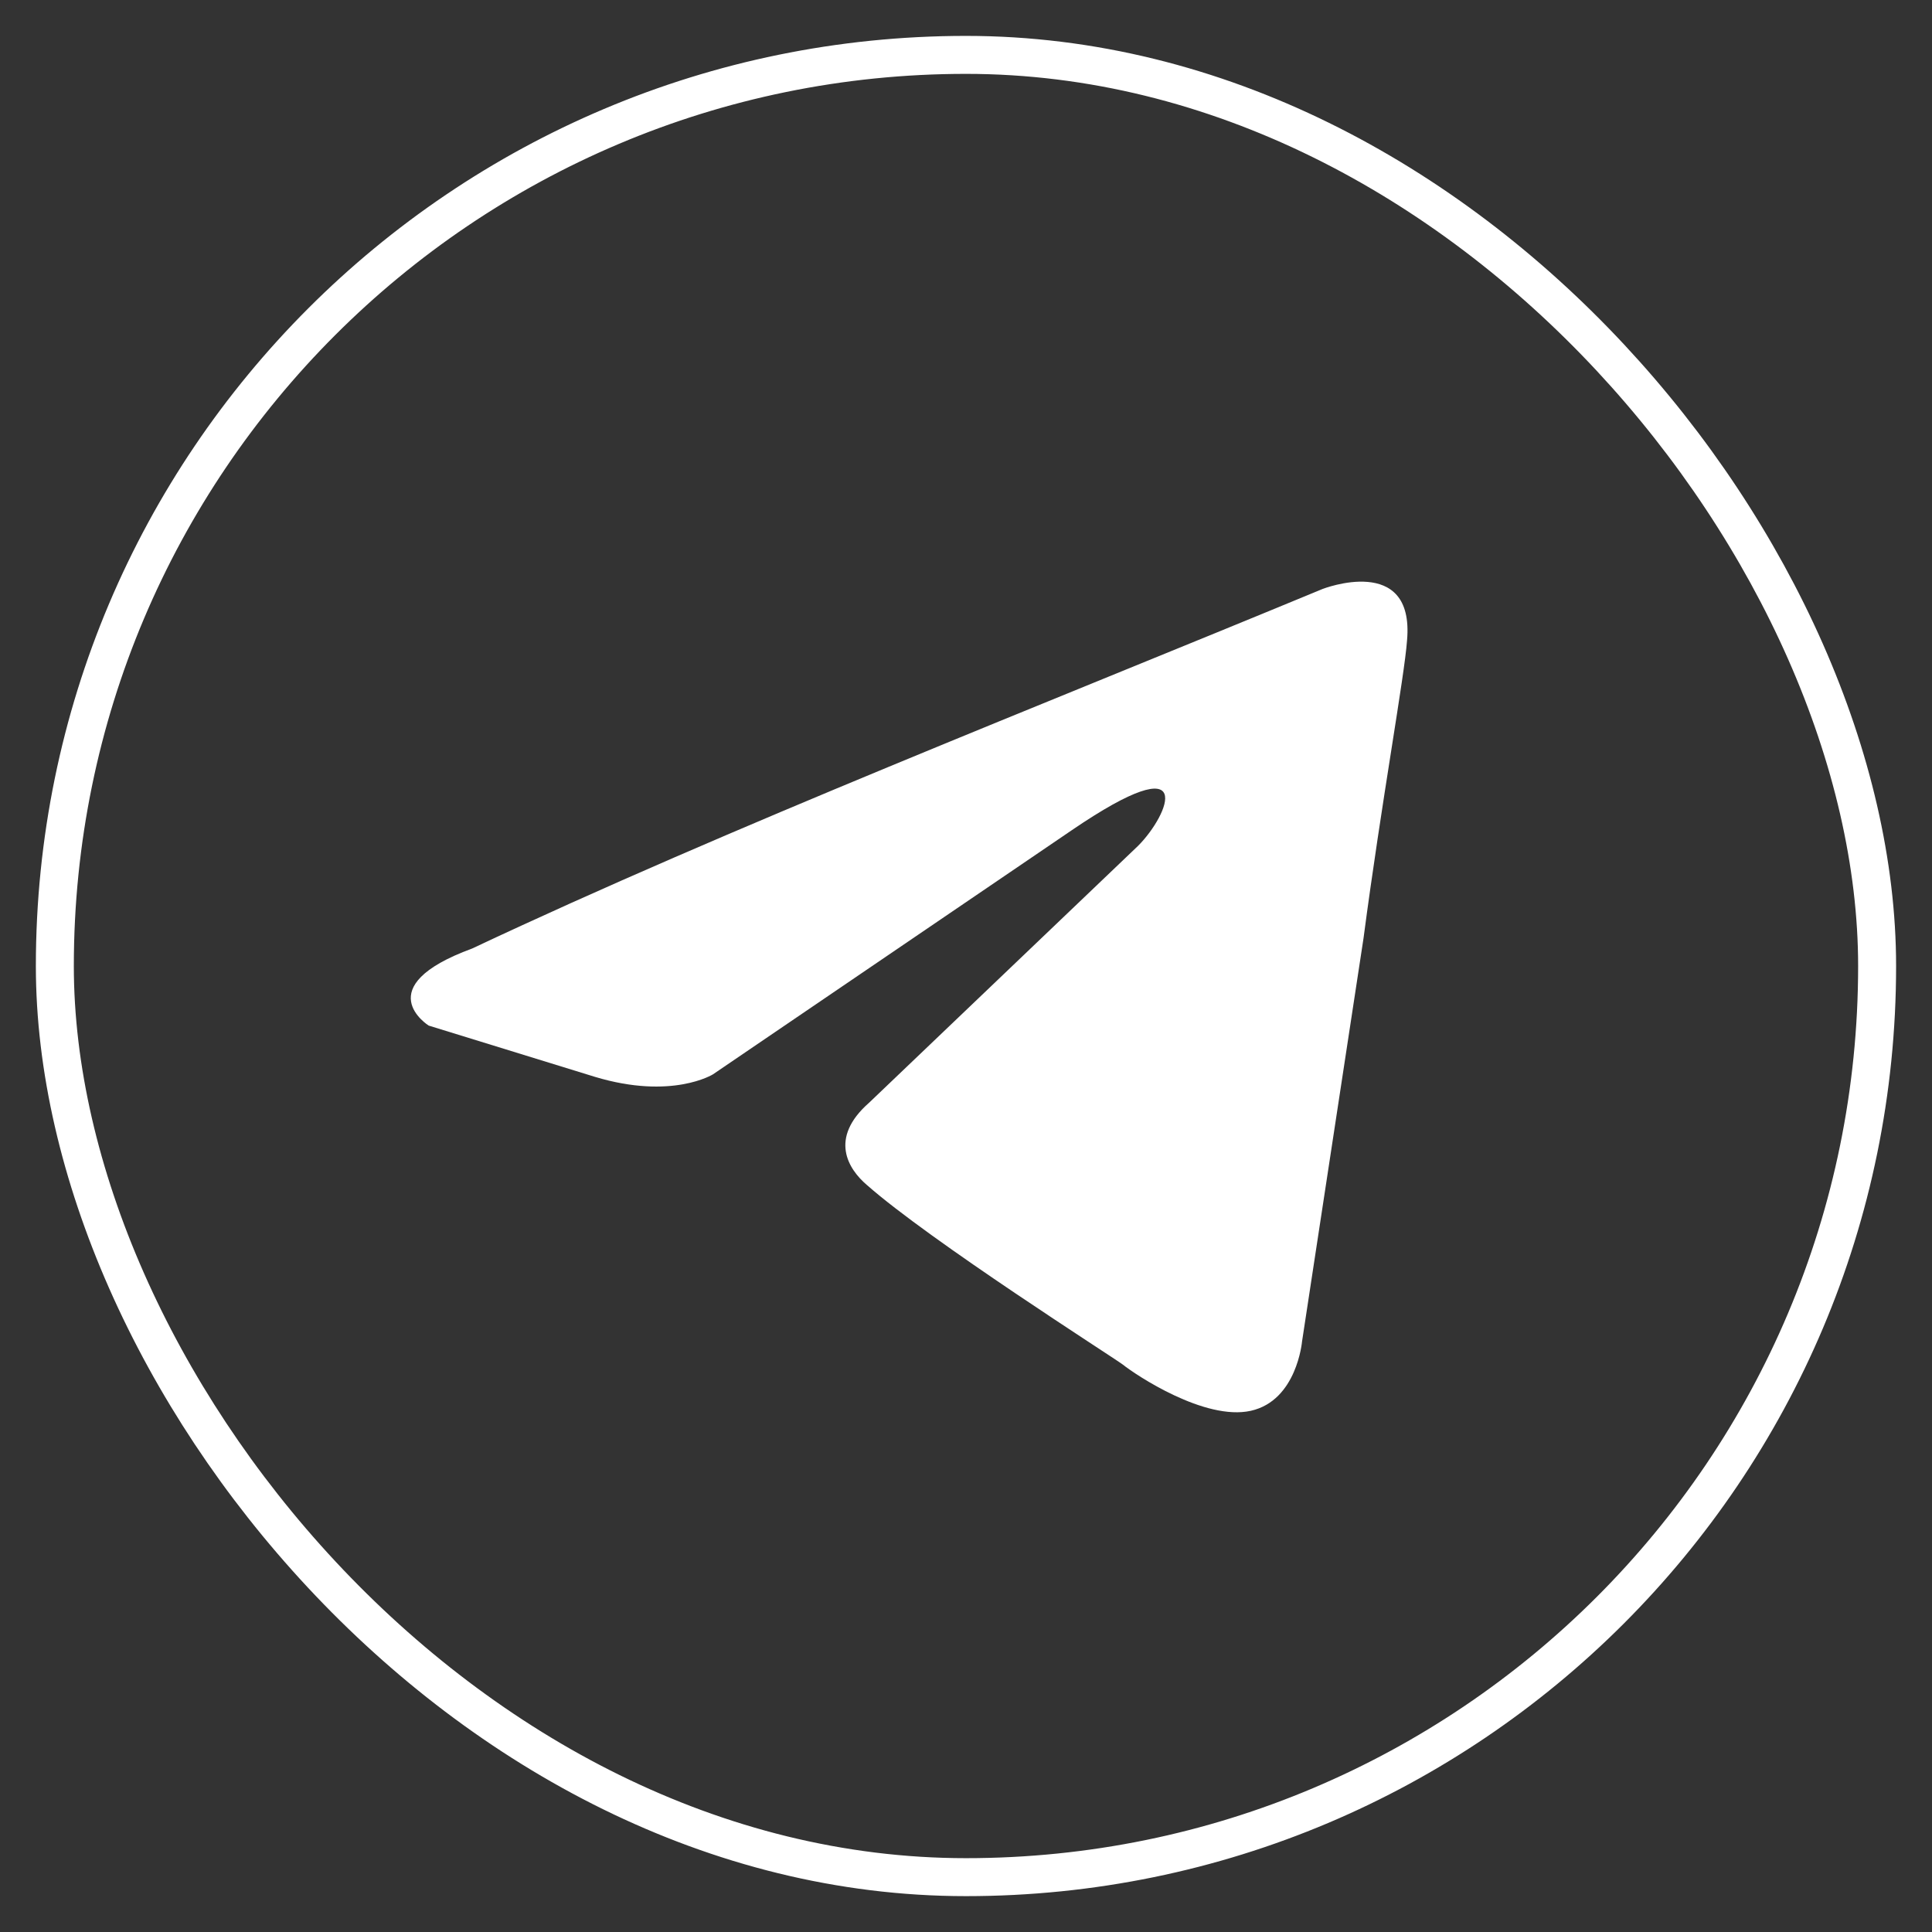
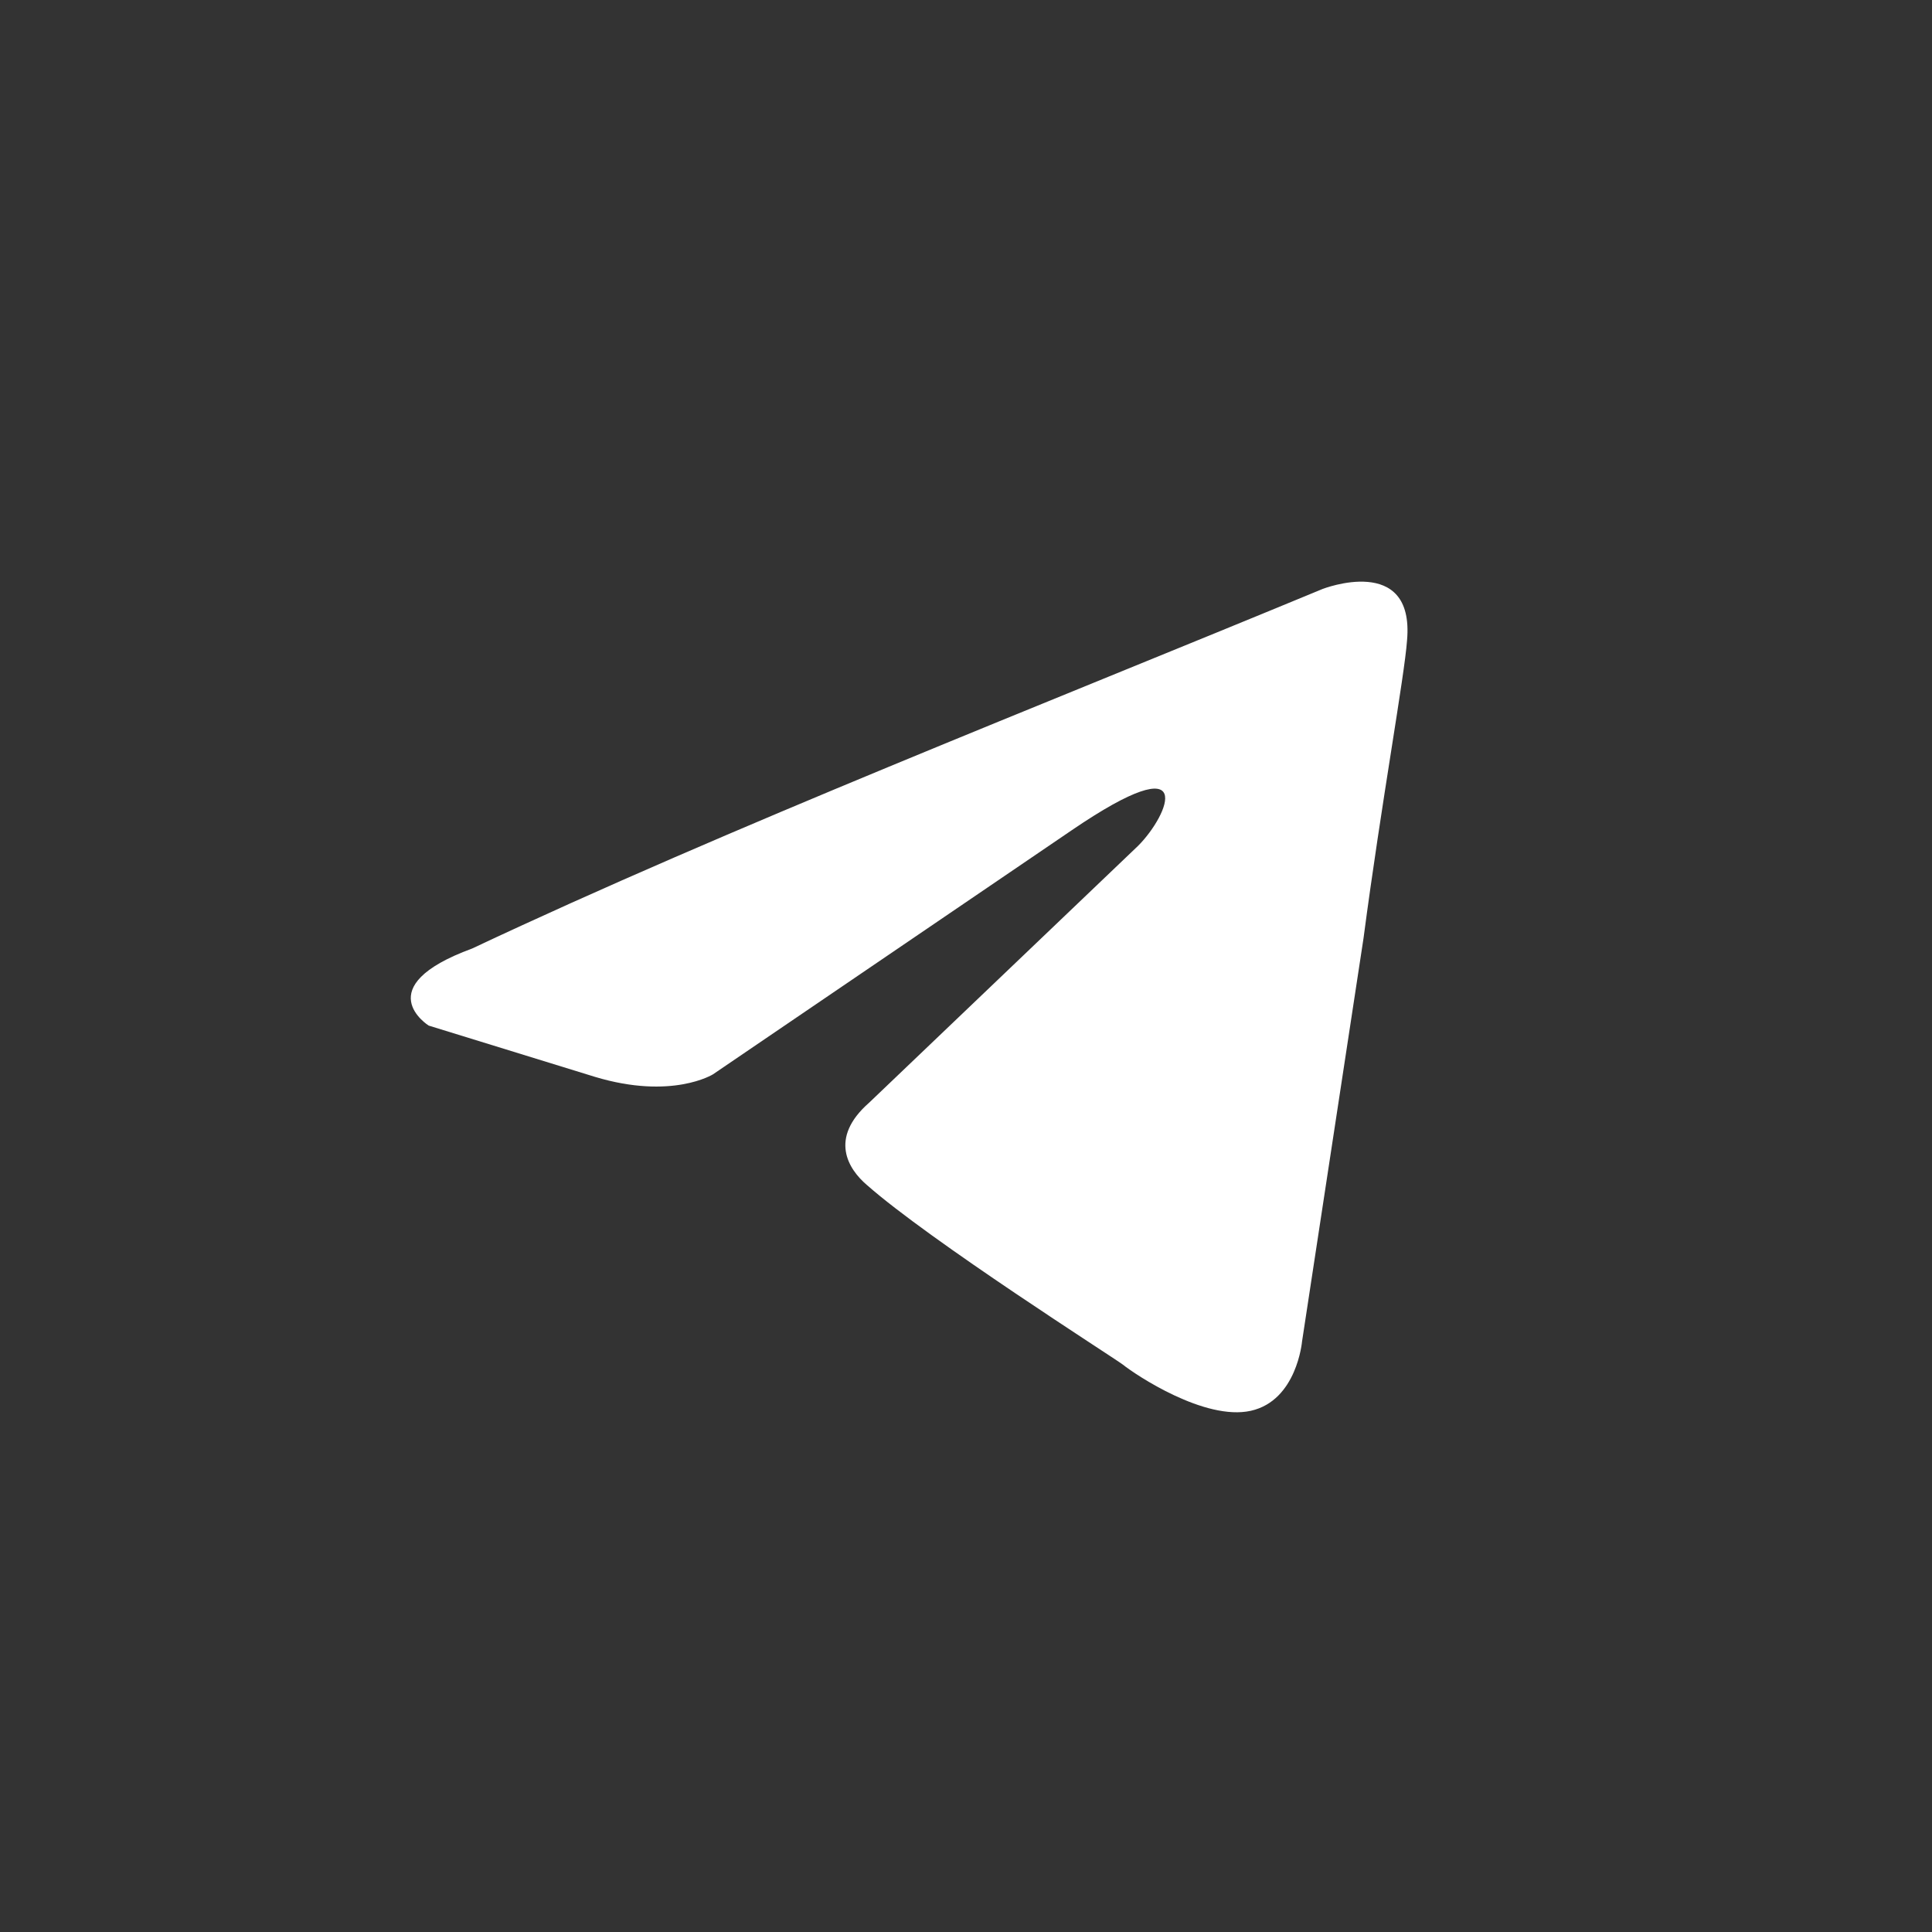
<svg xmlns="http://www.w3.org/2000/svg" width="49" height="49" viewBox="0 0 49 49" fill="none">
  <rect x="0" y="0" width="49" height="49" fill="#333333" stroke="none" />
-   <rect x="1.391" y="1.392" width="46.217" height="46.217" rx="23.109" stroke="white" stroke-width="0.963" />
  <path d="M33.543 14.938C33.543 14.938 35.881 14.026 35.686 16.241C35.621 17.152 35.037 20.344 34.582 23.796L33.023 34.022C33.023 34.022 32.893 35.52 31.724 35.781C30.555 36.041 28.801 34.869 28.476 34.608C28.216 34.413 23.604 31.482 21.98 30.049C21.525 29.658 21.006 28.876 22.045 27.965L28.866 21.451C29.645 20.67 30.425 18.846 27.177 21.06L18.082 27.248C18.082 27.248 17.043 27.899 15.094 27.313L10.872 26.011C10.872 26.011 9.313 25.034 11.976 24.056C18.472 20.995 26.462 17.869 33.543 14.938Z" fill="white" />
</svg>